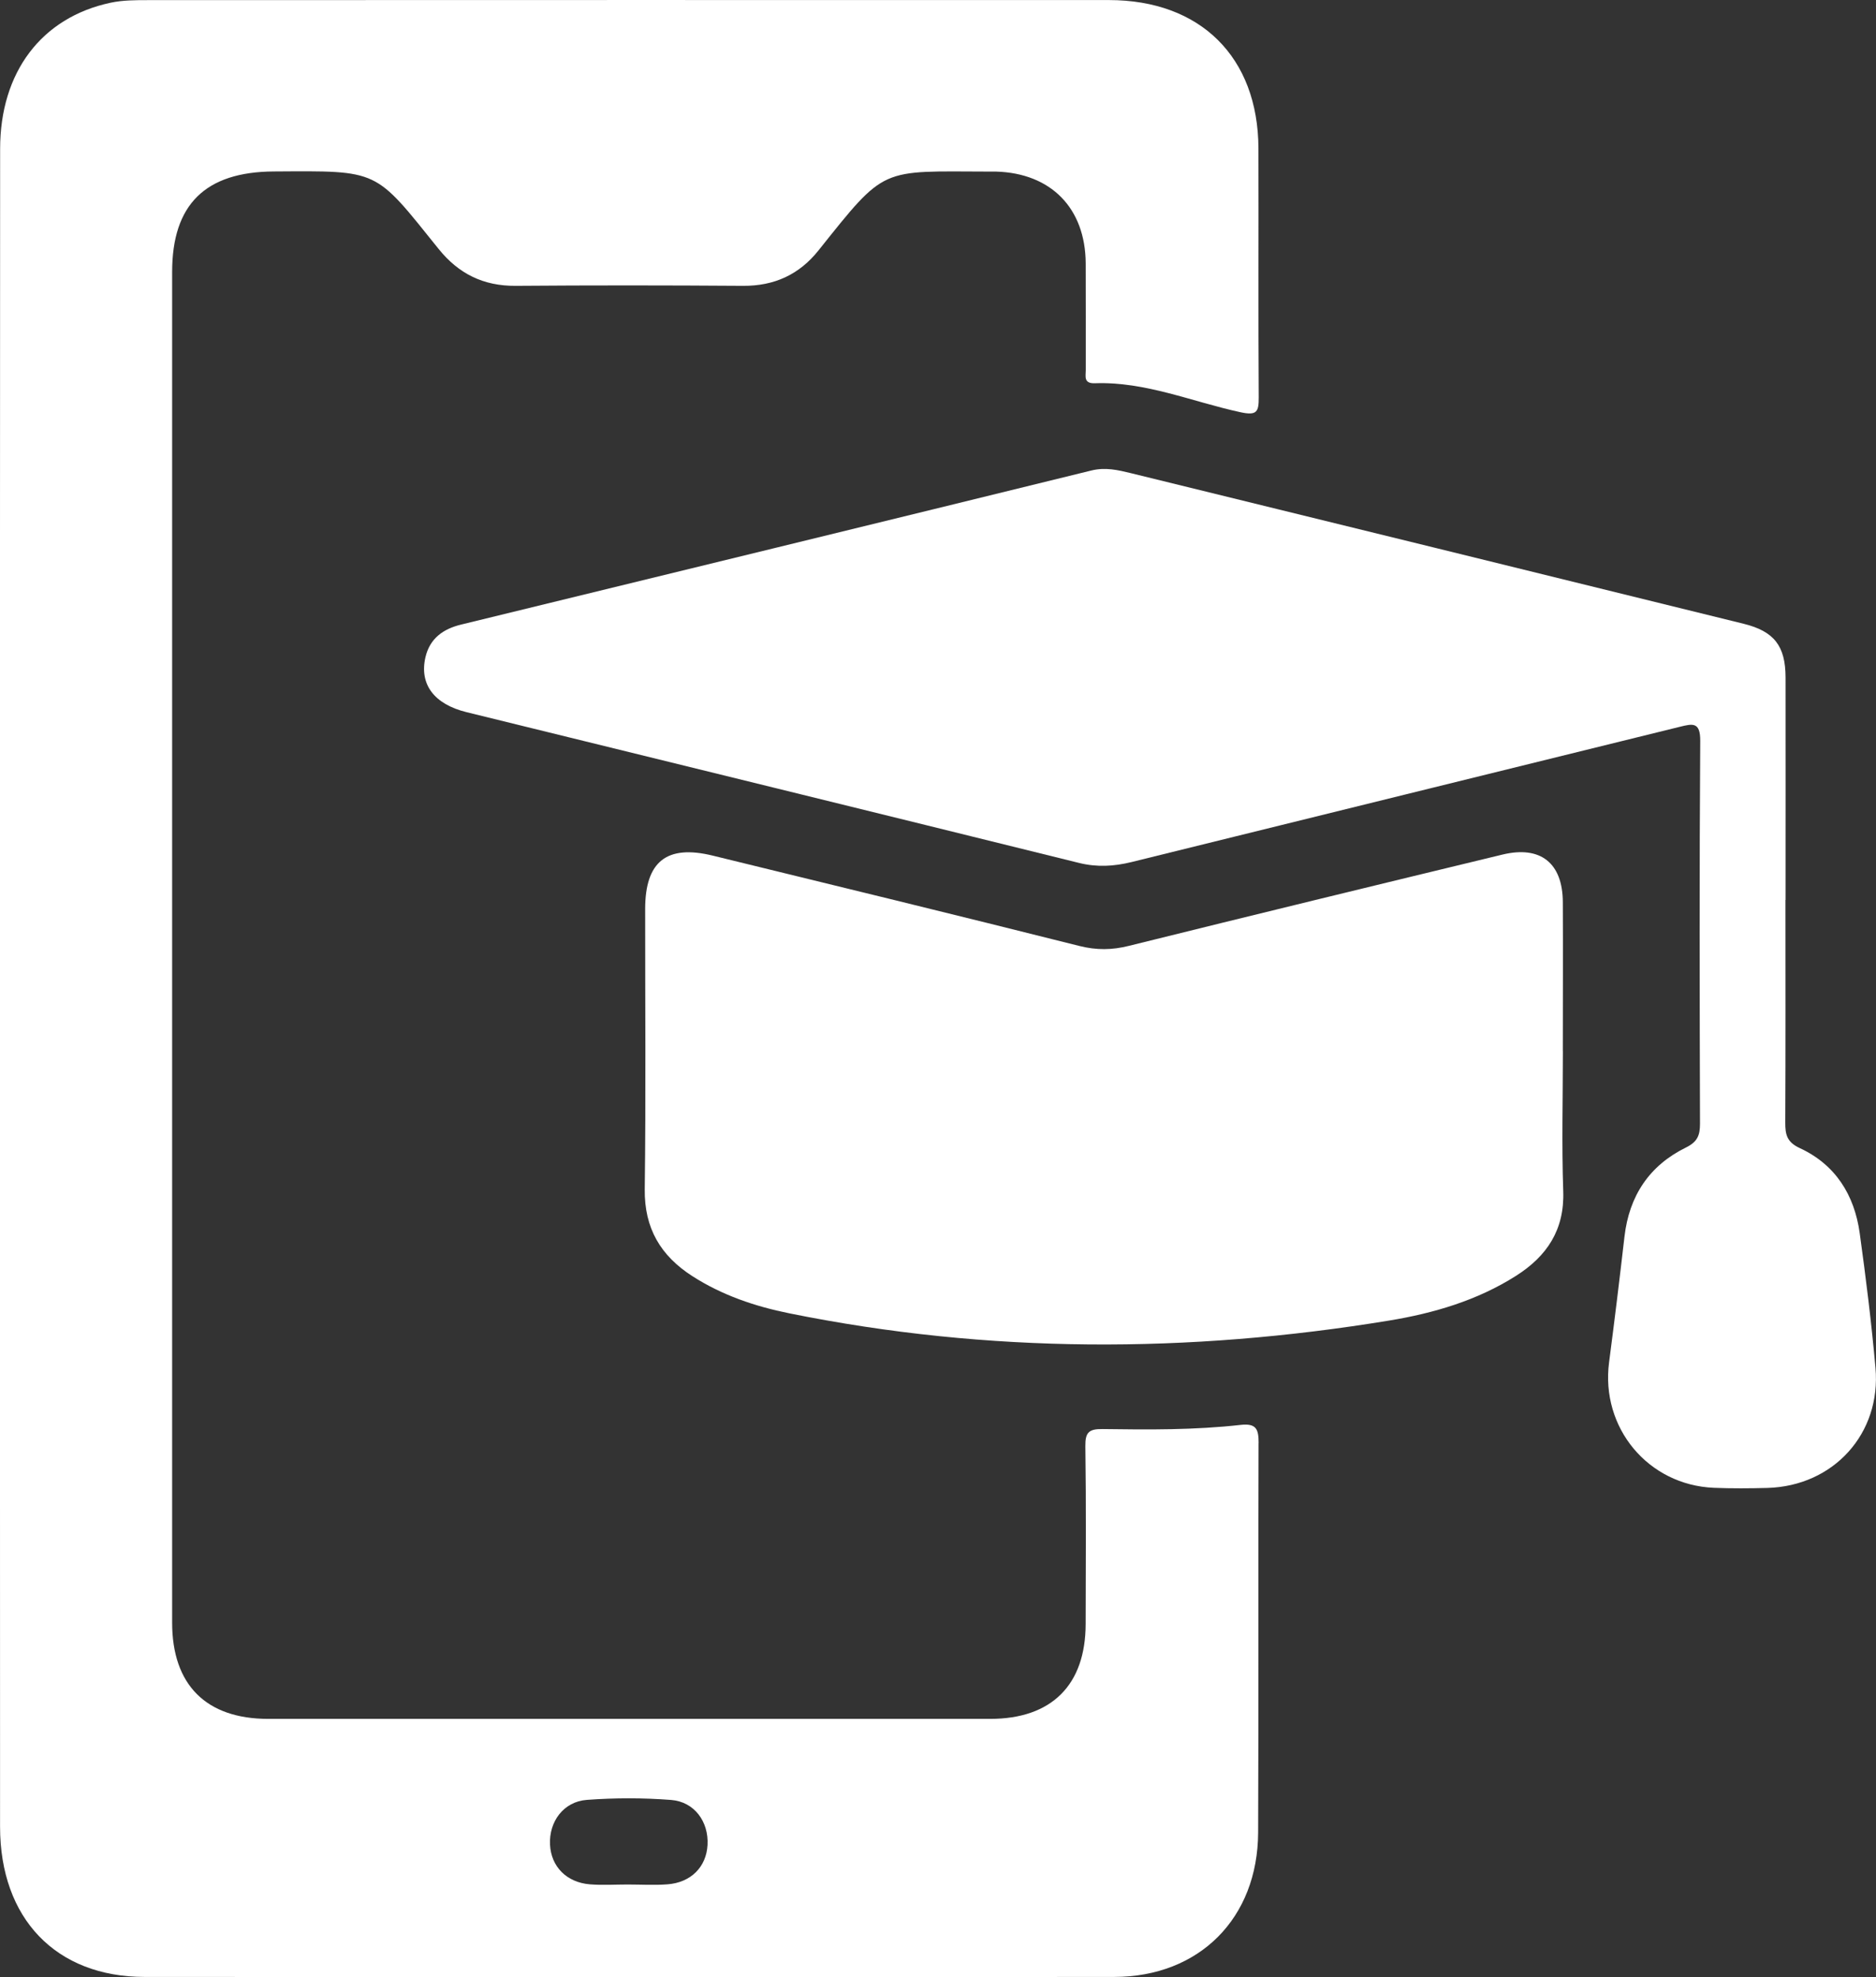
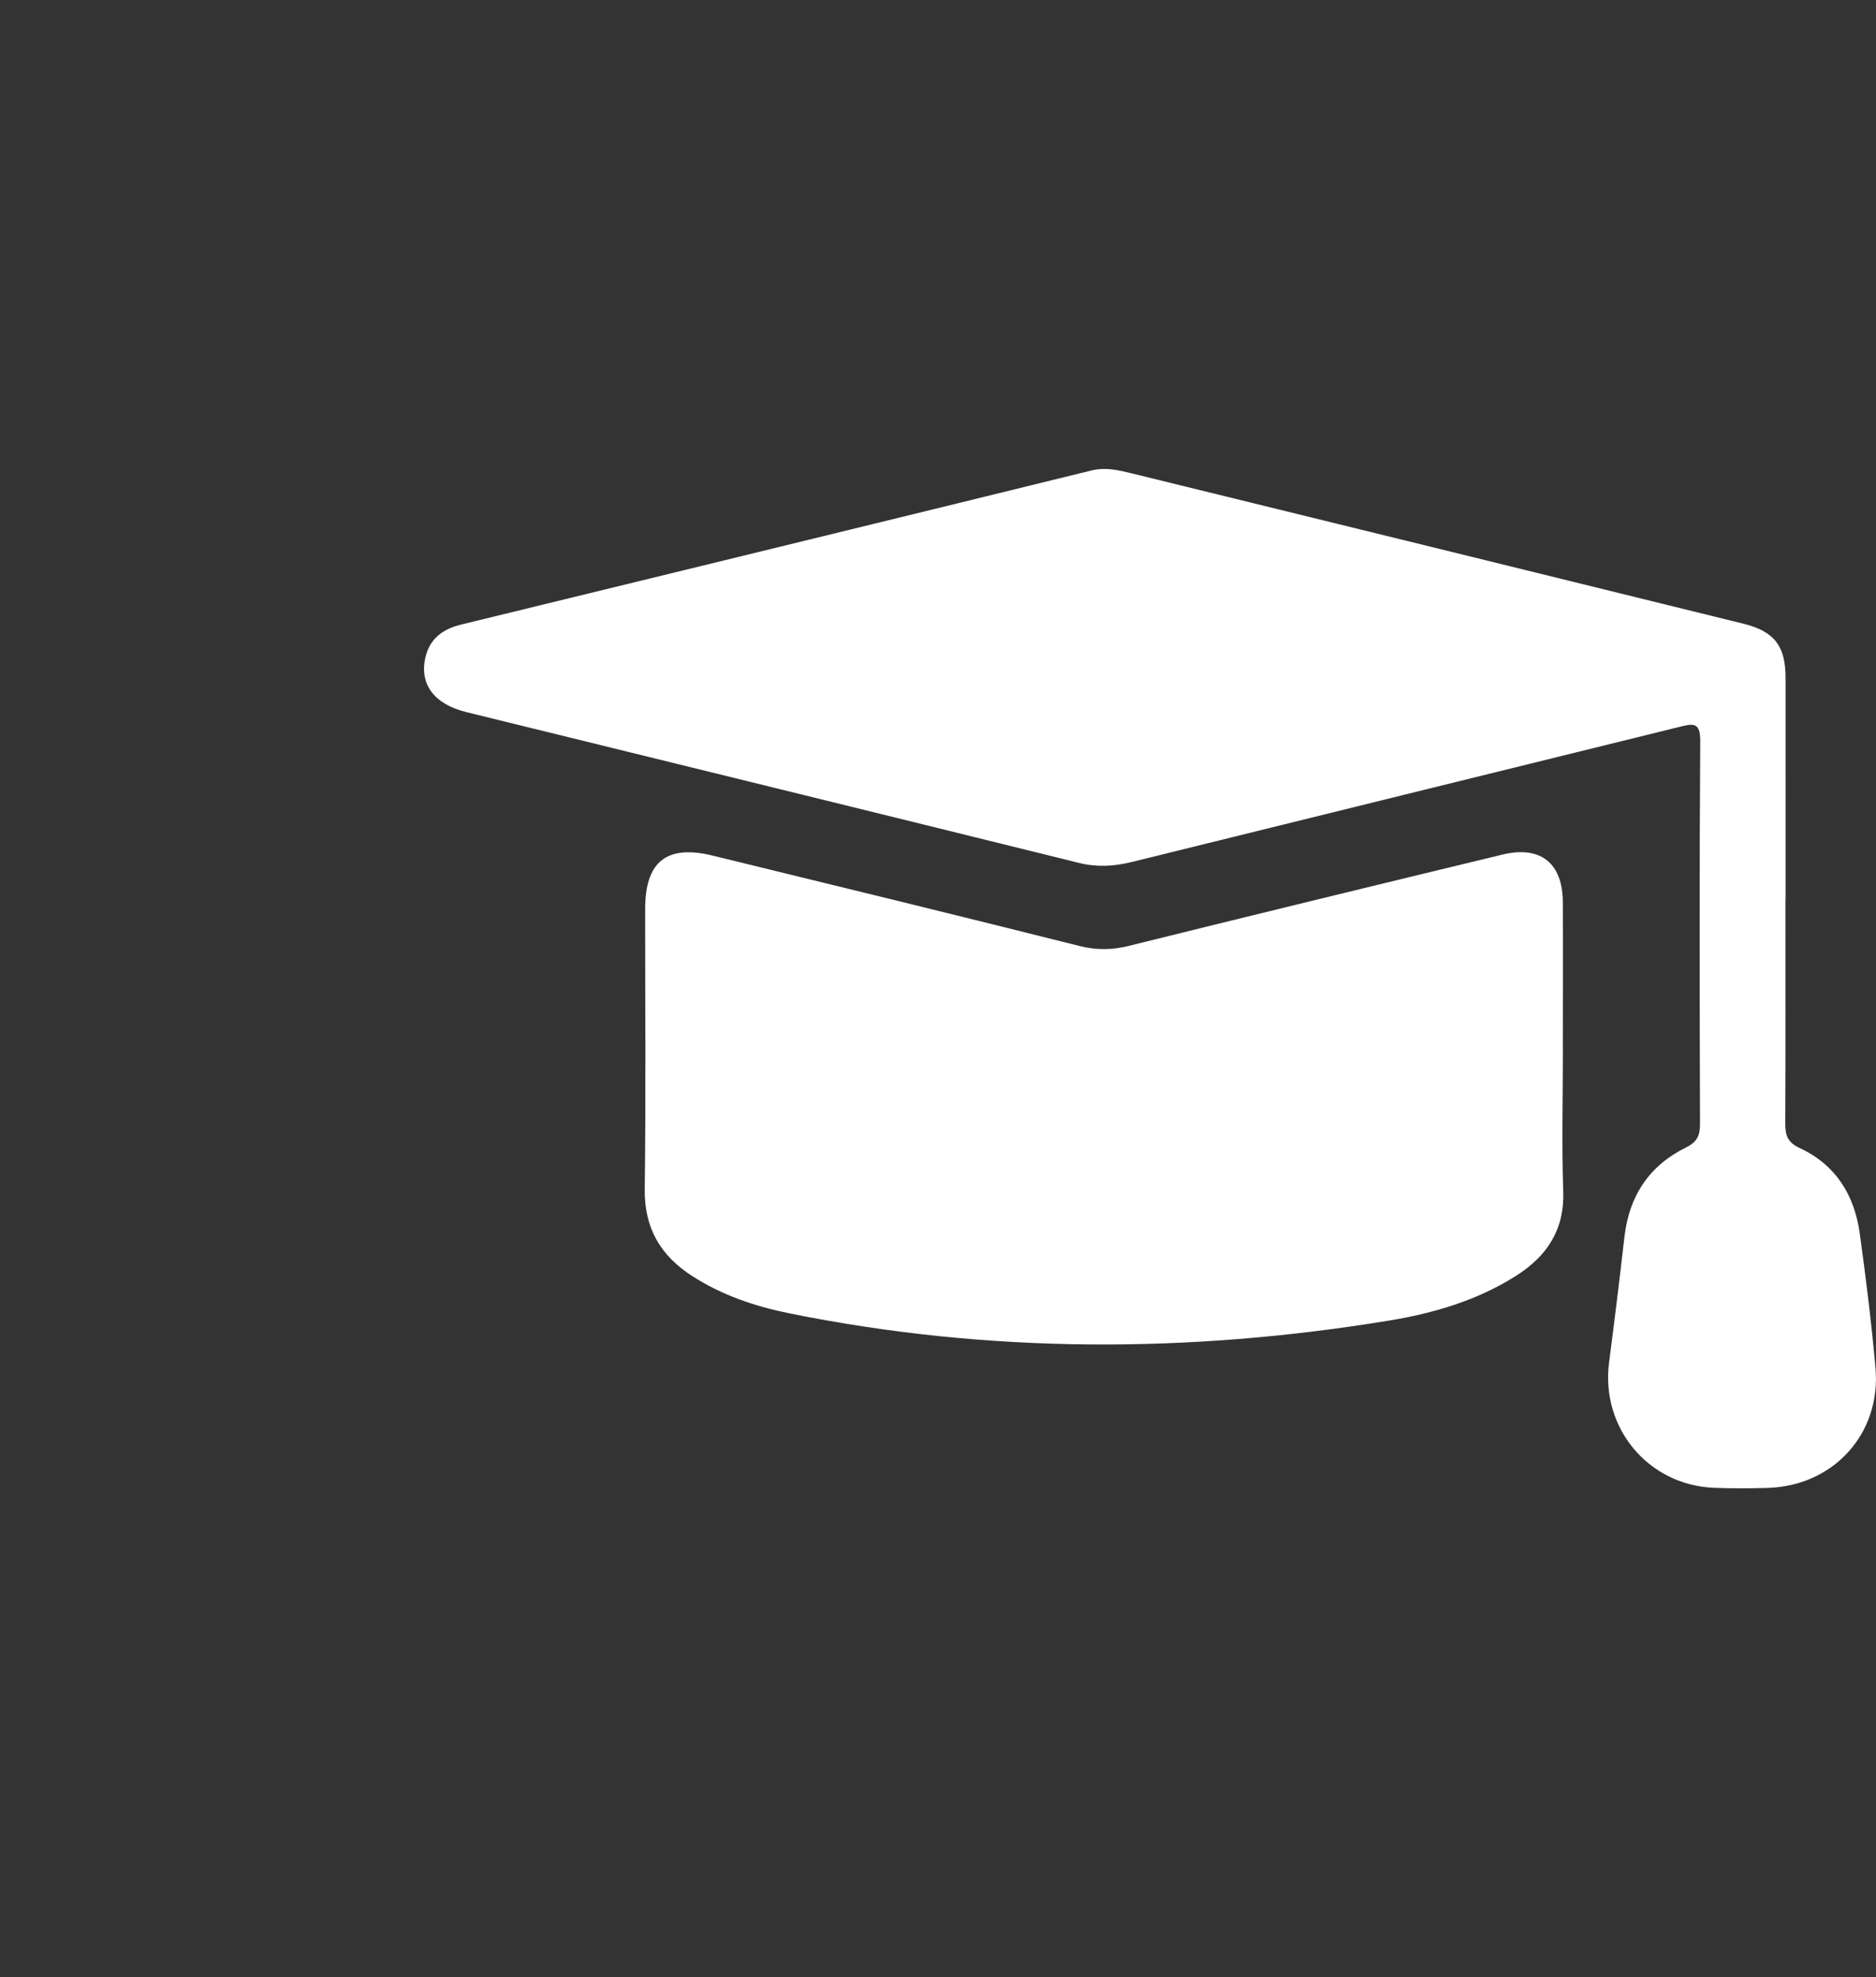
<svg xmlns="http://www.w3.org/2000/svg" id="Camada_1" viewBox="0 0 315.5 332.44">
  <rect x="0" y="0" width="315.5" height="332.44" fill="#333333" stroke="none" />
  <defs>
    <style>.cls-1{fill:#fff;}</style>
  </defs>
  <path class="cls-1" d="M300.27,151.31c0,12.47,.03,24.94-.03,37.41-.01,2.01,.25,3.3,2.42,4.31,6.02,2.78,9.21,7.88,10.1,14.31,1.04,7.53,1.98,15.07,2.65,22.64,.98,11.07-7.06,19.89-18.18,20.2-3,.08-6,.1-8.99-.02-11.08-.46-19.07-10.11-17.63-21.1,.92-7.04,1.78-14.09,2.59-21.14,.79-6.84,4.17-11.95,10.34-14.98,1.93-.95,2.36-2.04,2.36-4-.06-21.45-.11-42.89,.04-64.34,.02-3.22-1.22-2.95-3.46-2.39-30.72,7.59-61.45,15.13-92.16,22.73-2.97,.73-5.8,.9-8.82,.16-34.34-8.5-68.7-16.92-103.05-25.36-5.44-1.34-7.95-4.68-6.9-9.23,.74-3.19,3.02-4.77,5.98-5.49,35.34-8.63,70.68-17.22,106.01-25.91,2.36-.58,4.48-.08,6.62,.44,34.37,8.41,68.72,16.87,103.08,25.33,5.14,1.27,7.04,3.73,7.05,9.03,.02,12.47,0,24.94,0,37.41Z" />
  <path class="cls-1" d="M262.84,176.73c0,7.85-.21,15.71,.06,23.56,.23,6.49-2.74,10.92-7.93,14.22-6.53,4.15-13.87,6.3-21.36,7.53-33.68,5.53-67.34,5.57-100.87-1.22-5.75-1.16-11.31-3.04-16.3-6.25-5.32-3.41-8.09-8.04-8.01-14.61,.2-15.7,.06-31.41,.07-47.11,0-7.99,3.62-10.88,11.35-8.99,20.56,5.02,41.13,10.03,61.66,15.19,2.89,.73,5.51,.7,8.37-.02,20.91-5.19,41.85-10.28,62.79-15.34,6.41-1.55,10.13,1.41,10.16,8,.04,8.35,0,16.7,0,25.05Z" />
-   <path class="cls-1" d="M211.67,242.65c0-2.31-.35-3.37-3.02-3.07-7.71,.87-15.47,.81-23.21,.7-2.31-.03-2.94,.55-2.91,2.88,.14,9.97,.07,19.95,.05,29.93-.02,10.23-5.73,15.91-16.02,15.92-40.48,0-80.97,0-121.45,0-10.45,0-16.16-5.72-16.16-16.18,0-75.7,0-151.4,0-227.1,0-11.36,5.59-16.83,17.09-16.9,17.89-.11,16.88-.45,27.72,13.02,3.36,4.18,7.54,6.25,12.95,6.21,12.74-.1,25.49-.09,38.24,0,5.26,.04,9.46-1.89,12.7-5.95,11.38-14.25,10.27-13.3,28.72-13.26,.37,0,.75,0,1.12,0,9.27,.26,15.05,6.15,15.1,15.43,.03,5.99,0,11.97,.01,17.96,0,1.04-.39,2.26,1.53,2.2,8.52-.3,16.35,3.11,24.48,4.87,2.77,.6,3.09-.05,3.08-2.51-.09-13.97-.01-27.93-.05-41.9C211.57,9.61,201.89,.01,186.49,.01,132.63,0,78.78,0,24.92,.02c-2.11,0-4.28,0-6.33,.44C6.98,2.94,.02,12.13,.02,25.04-.01,72.06,0,119.08,0,166.09,0,213.11-.01,260.12,.01,307.14c0,15.44,9.4,25.25,24.3,25.26,54.35,.04,108.71,.05,163.06,0,14.34-.01,24.16-9.88,24.22-24.28,.09-21.82,0-43.65,.07-65.47Zm-92.68,67.56c-.2,3.69-2.78,6.32-6.74,6.62-2.22,.17-4.47,.03-6.71,.03-2.11,0-4.24,.14-6.34-.03-3.93-.32-6.52-3-6.7-6.67-.19-3.87,2.27-7.24,6.19-7.53,4.7-.35,9.46-.35,14.16,.01,3.94,.3,6.35,3.67,6.14,7.56Z" />
</svg>